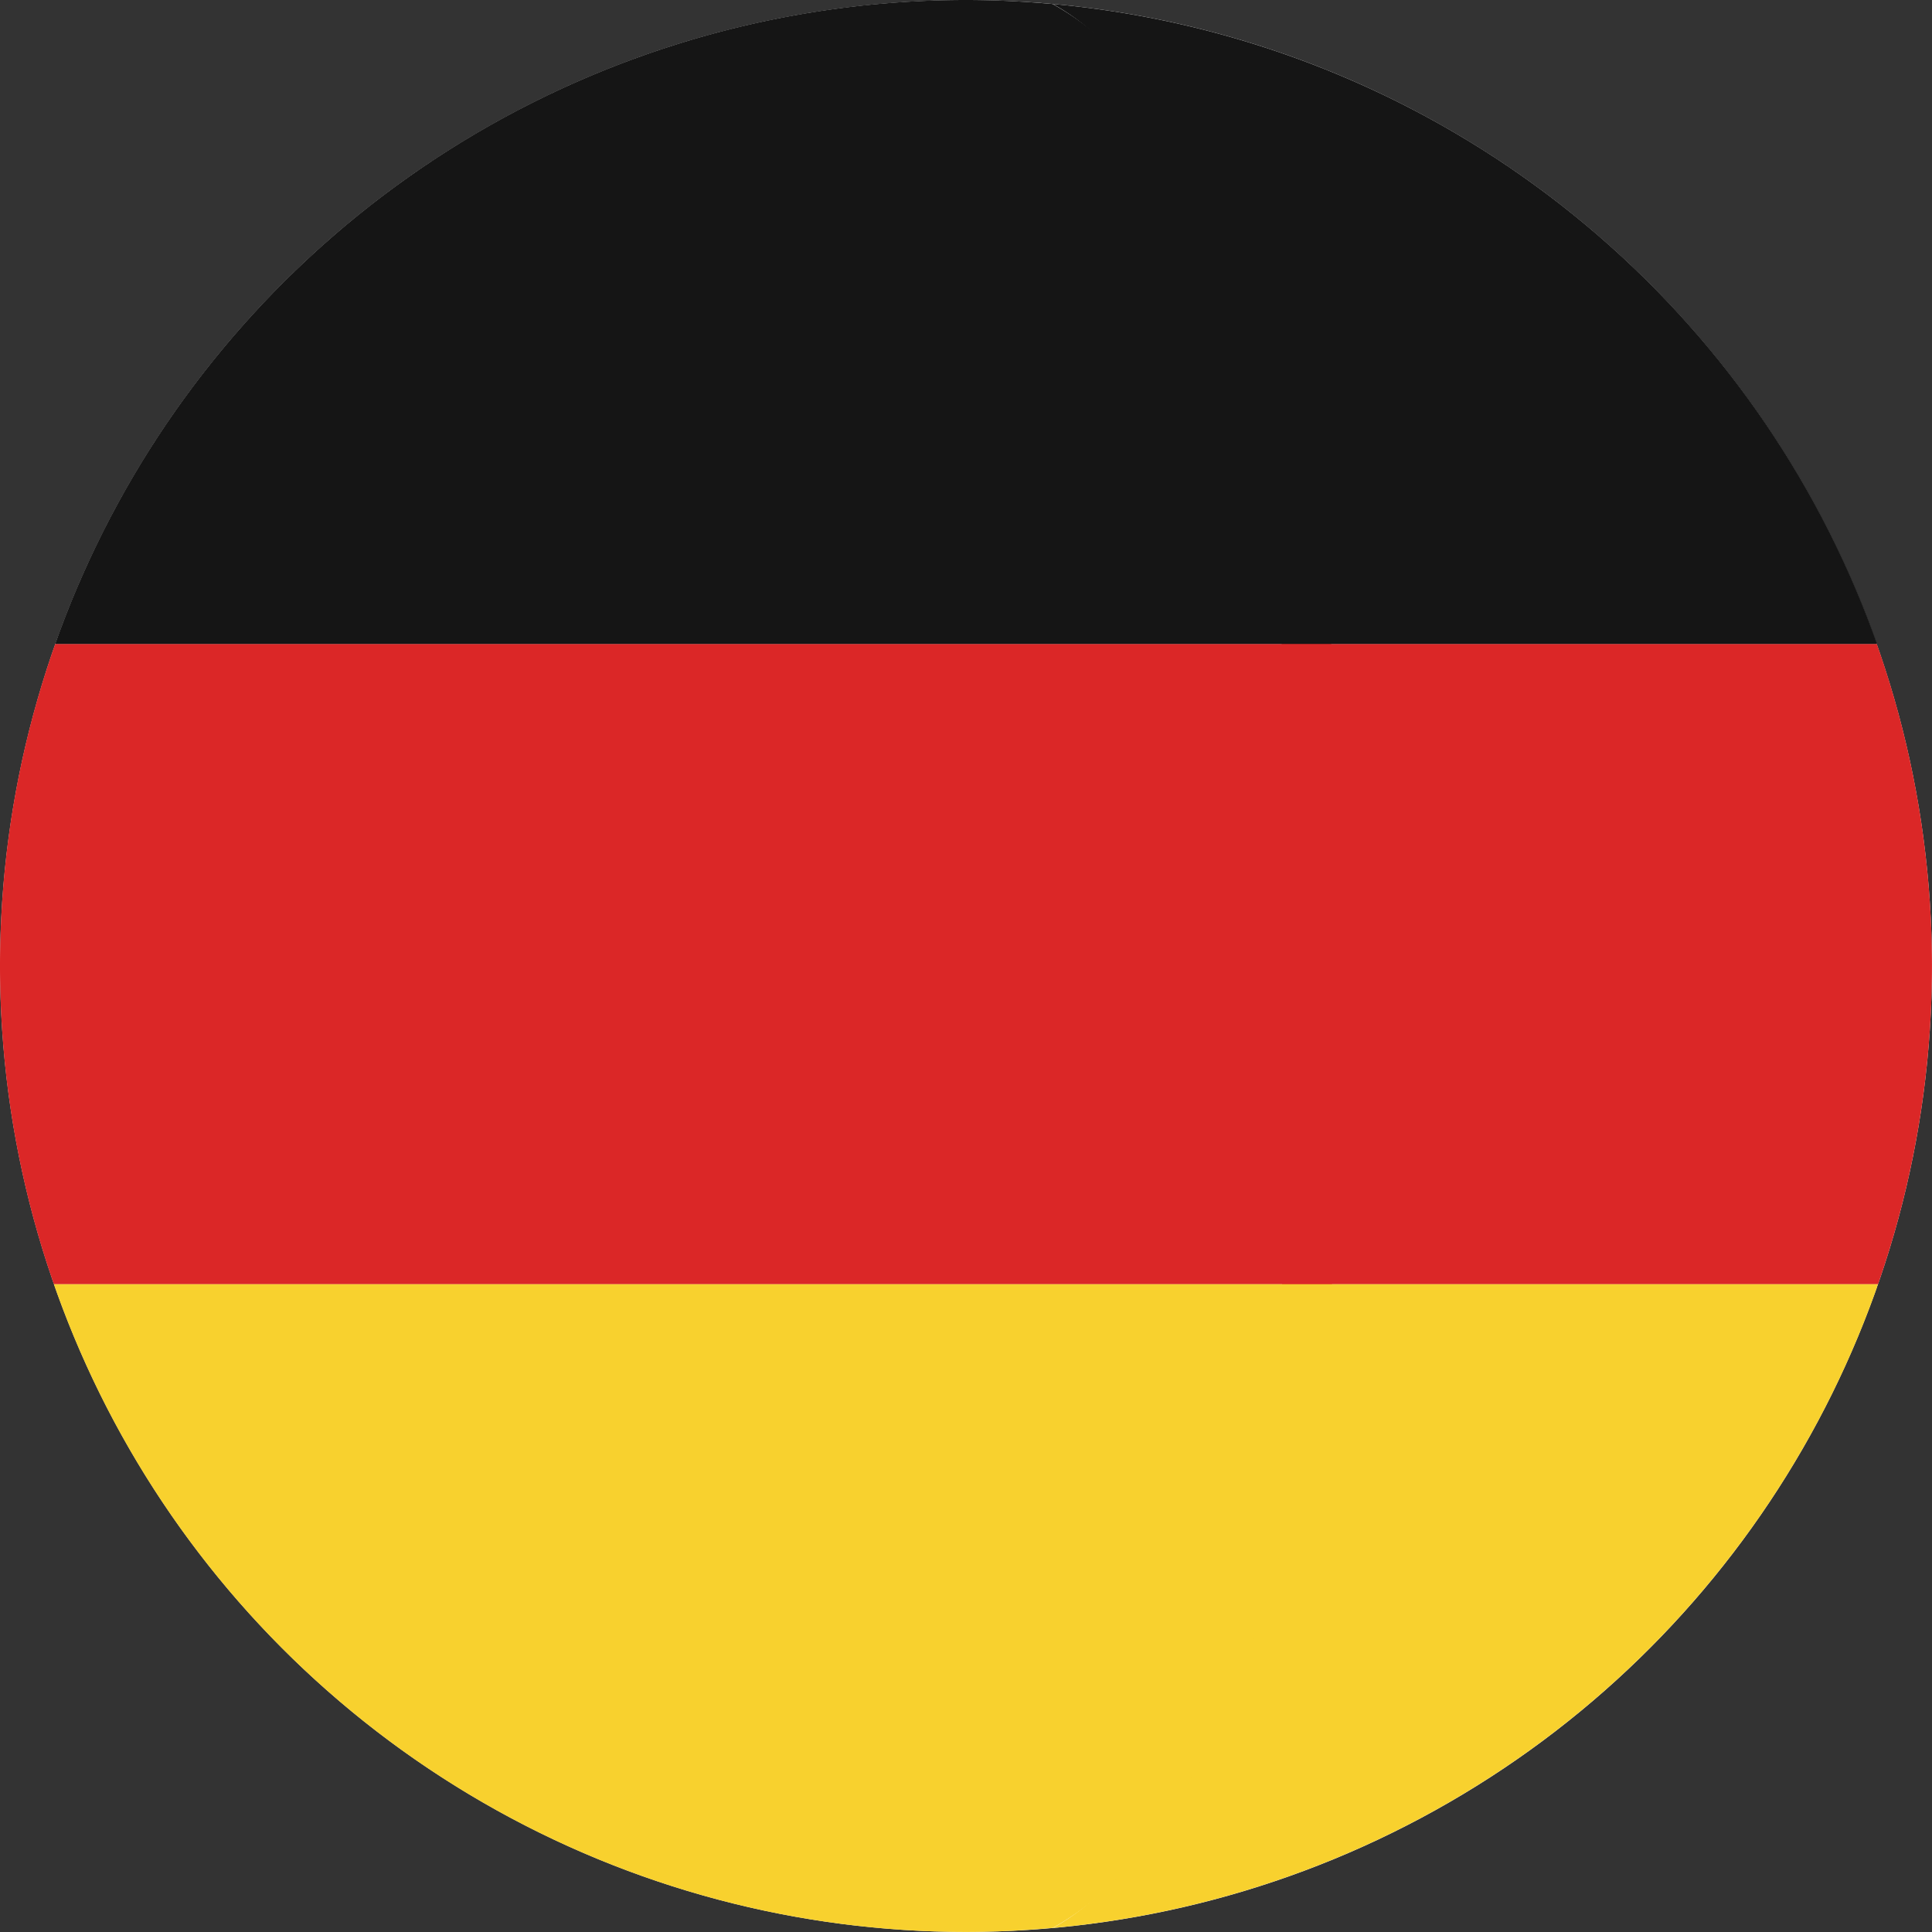
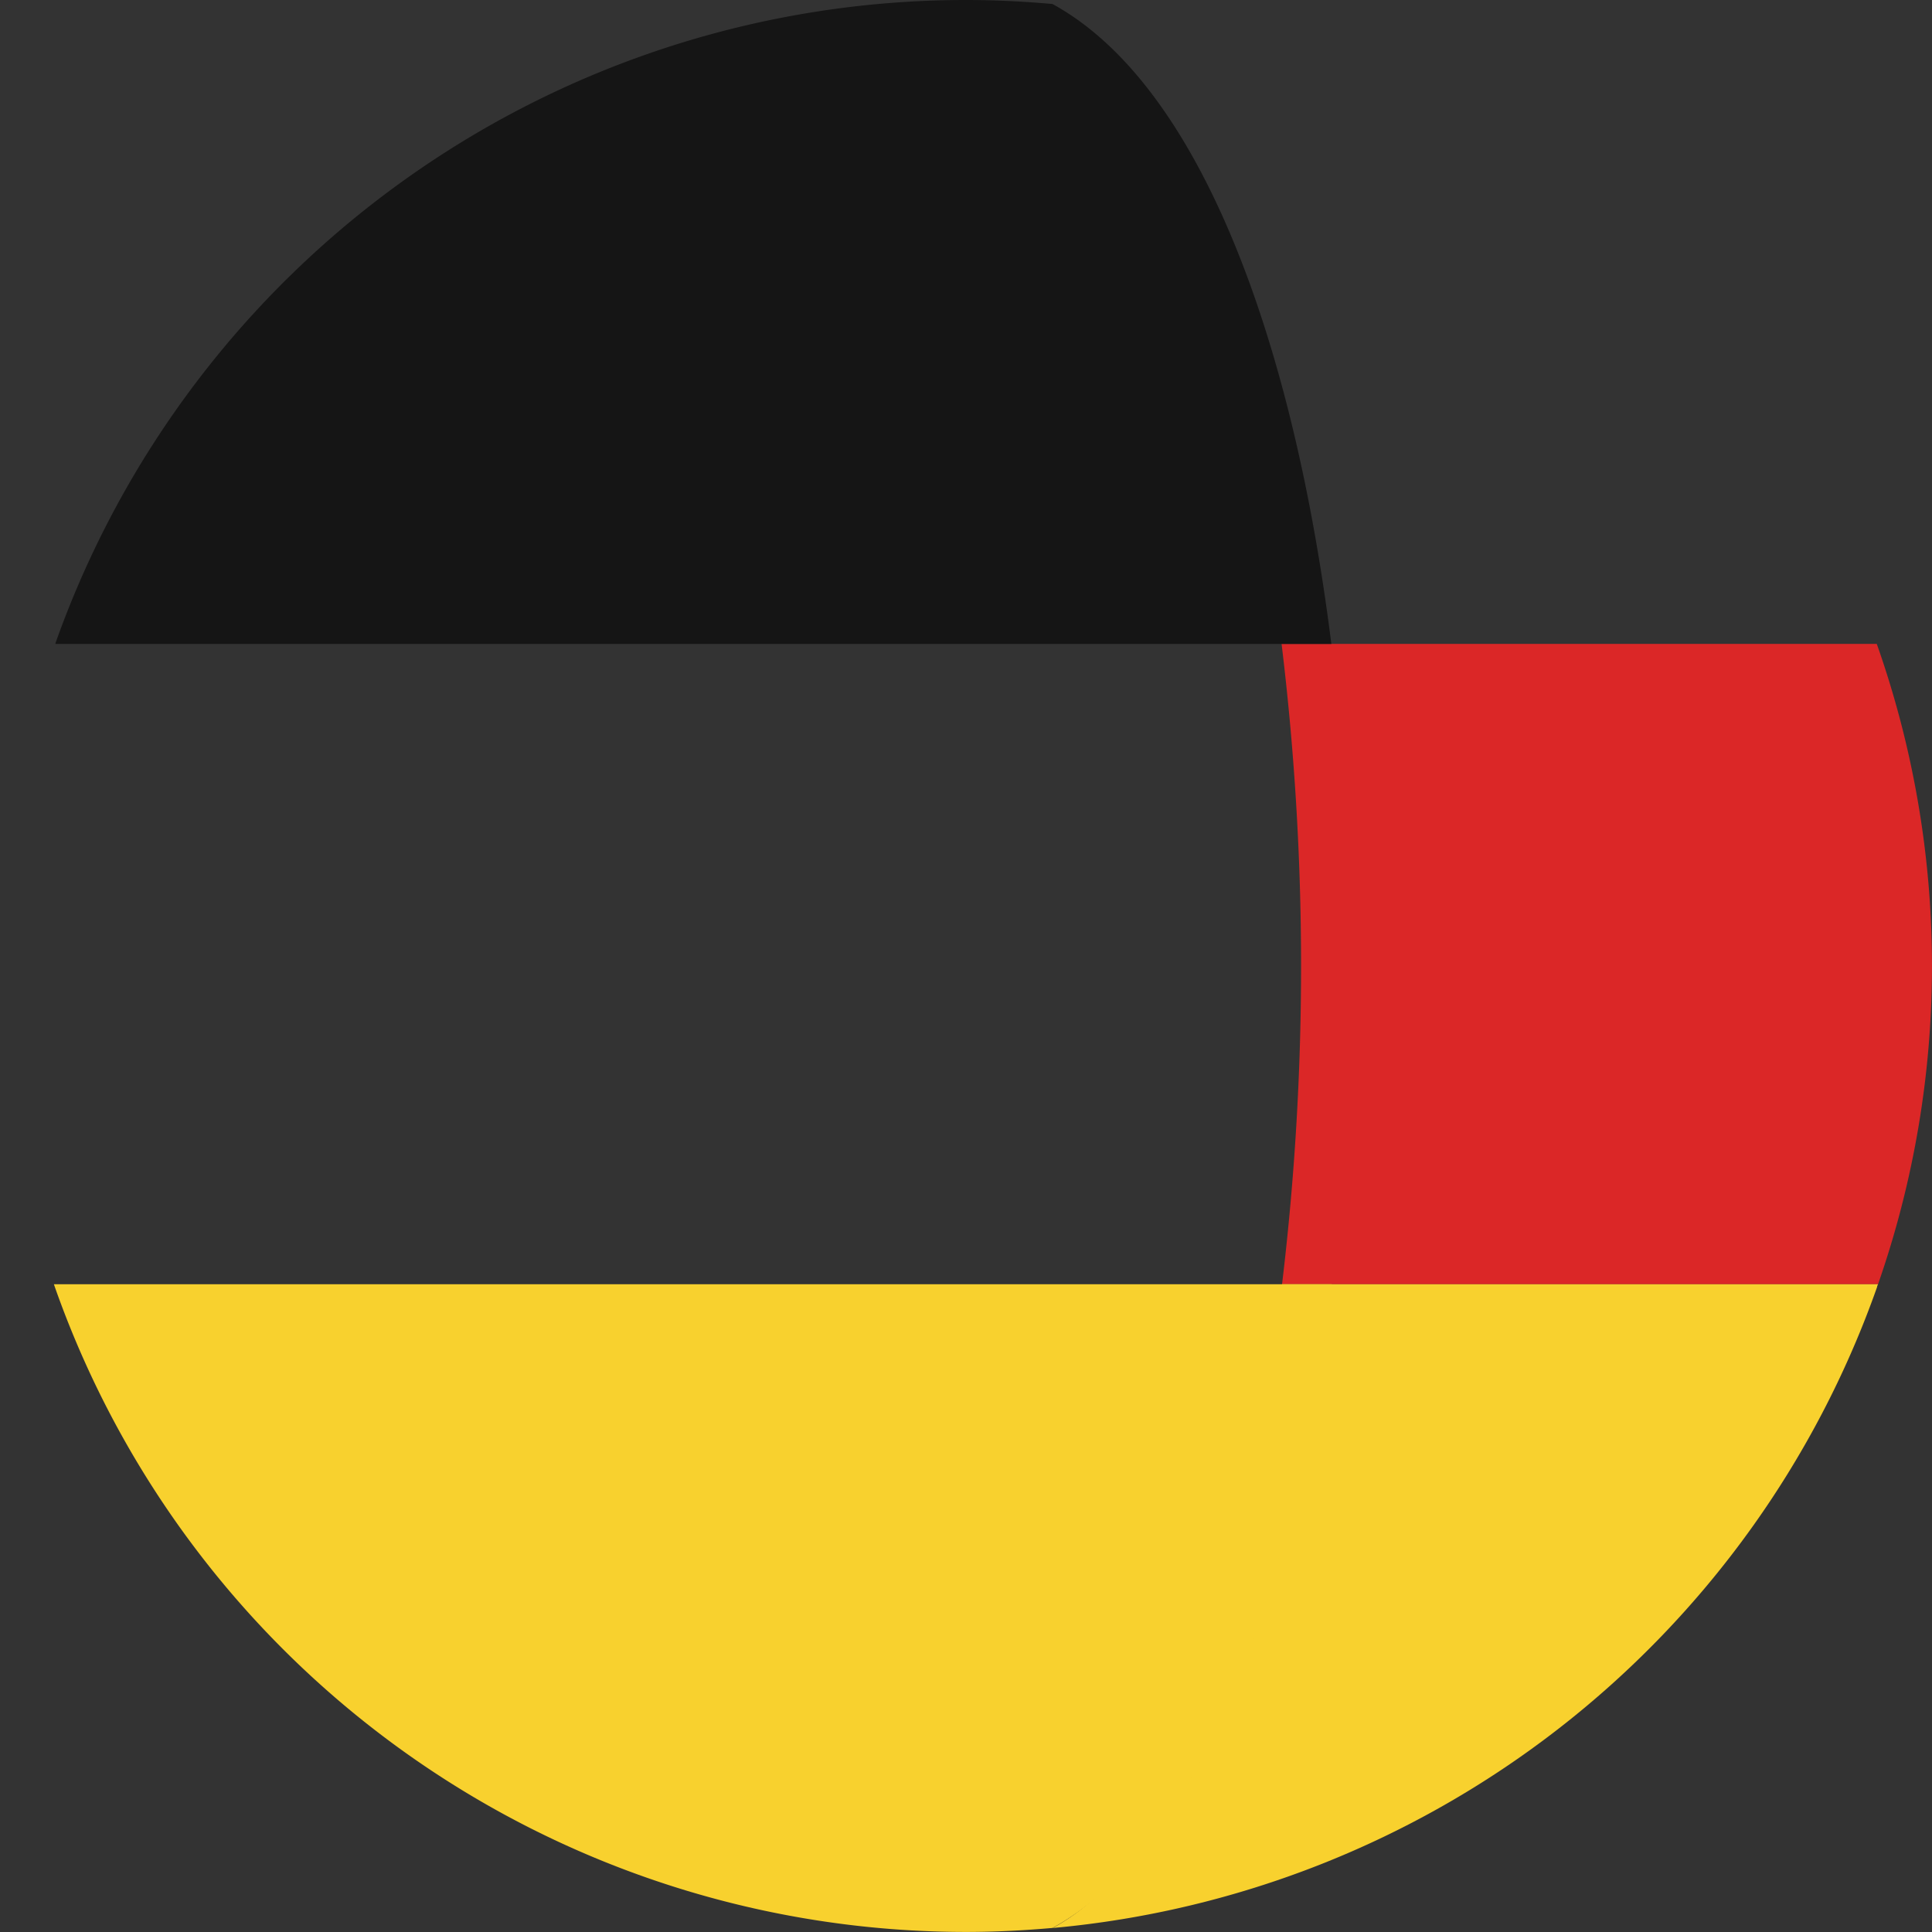
<svg xmlns="http://www.w3.org/2000/svg" width="29" height="29" viewBox="0 0 29 29">
  <rect x="0" y="0" width="29" height="29" fill="#333333" stroke="none" />
-   <circle cx="14.499" cy="14.499" r="14.499" transform="translate(0.001 0.001)" fill="#fff" />
-   <path d="M323.152,157.874h-8.934a40.094,40.094,0,0,1,.007,9.612h8.946a14.511,14.511,0,0,0-.019-9.612Z" transform="translate(-294.981 -148.209)" fill="#db2727" />
-   <path d="M261.54,10.578h8.934l0-.013A14.509,14.509,0,0,0,258.105.972C260.324,2.189,260.973,6.043,261.54,10.578Z" transform="translate(-242.303 -0.912)" fill="#151515" />
+   <path d="M323.152,157.874h-8.934a40.094,40.094,0,0,1,.007,9.612h8.946a14.511,14.511,0,0,0-.019-9.612" transform="translate(-294.981 -148.209)" fill="#db2727" />
  <path d="M258.109,324.531a14.509,14.509,0,0,0,12.374-9.622c0-.014.009-.028.014-.041h-8.946C260.988,319.427,260.338,323.309,258.109,324.531Z" transform="translate(-242.307 -295.591)" fill="#f8d12e" />
-   <path d="M0,162.708a14.472,14.472,0,0,0,.809,4.777H19.991a40.093,40.093,0,0,0-.007-9.612H.829A14.47,14.47,0,0,0,0,162.708Z" transform="translate(0 -148.208)" fill="#db2727" />
  <path d="M13.535,9.653l0,.013H32.686C32.118,5.131,30.723,1.276,28.5.06,28.075.022,27.64,0,27.2,0A14.5,14.5,0,0,0,13.535,9.653Z" transform="translate(-12.702)" fill="#151515" />
  <path d="M32.4,314.868H13.219l.014.041a14.5,14.5,0,0,0,13.676,9.681c.439,0,.873-.022,1.3-.06C30.44,323.309,31.838,319.427,32.4,314.868Z" transform="translate(-12.41 -295.591)" fill="#f8d12e" />
</svg>